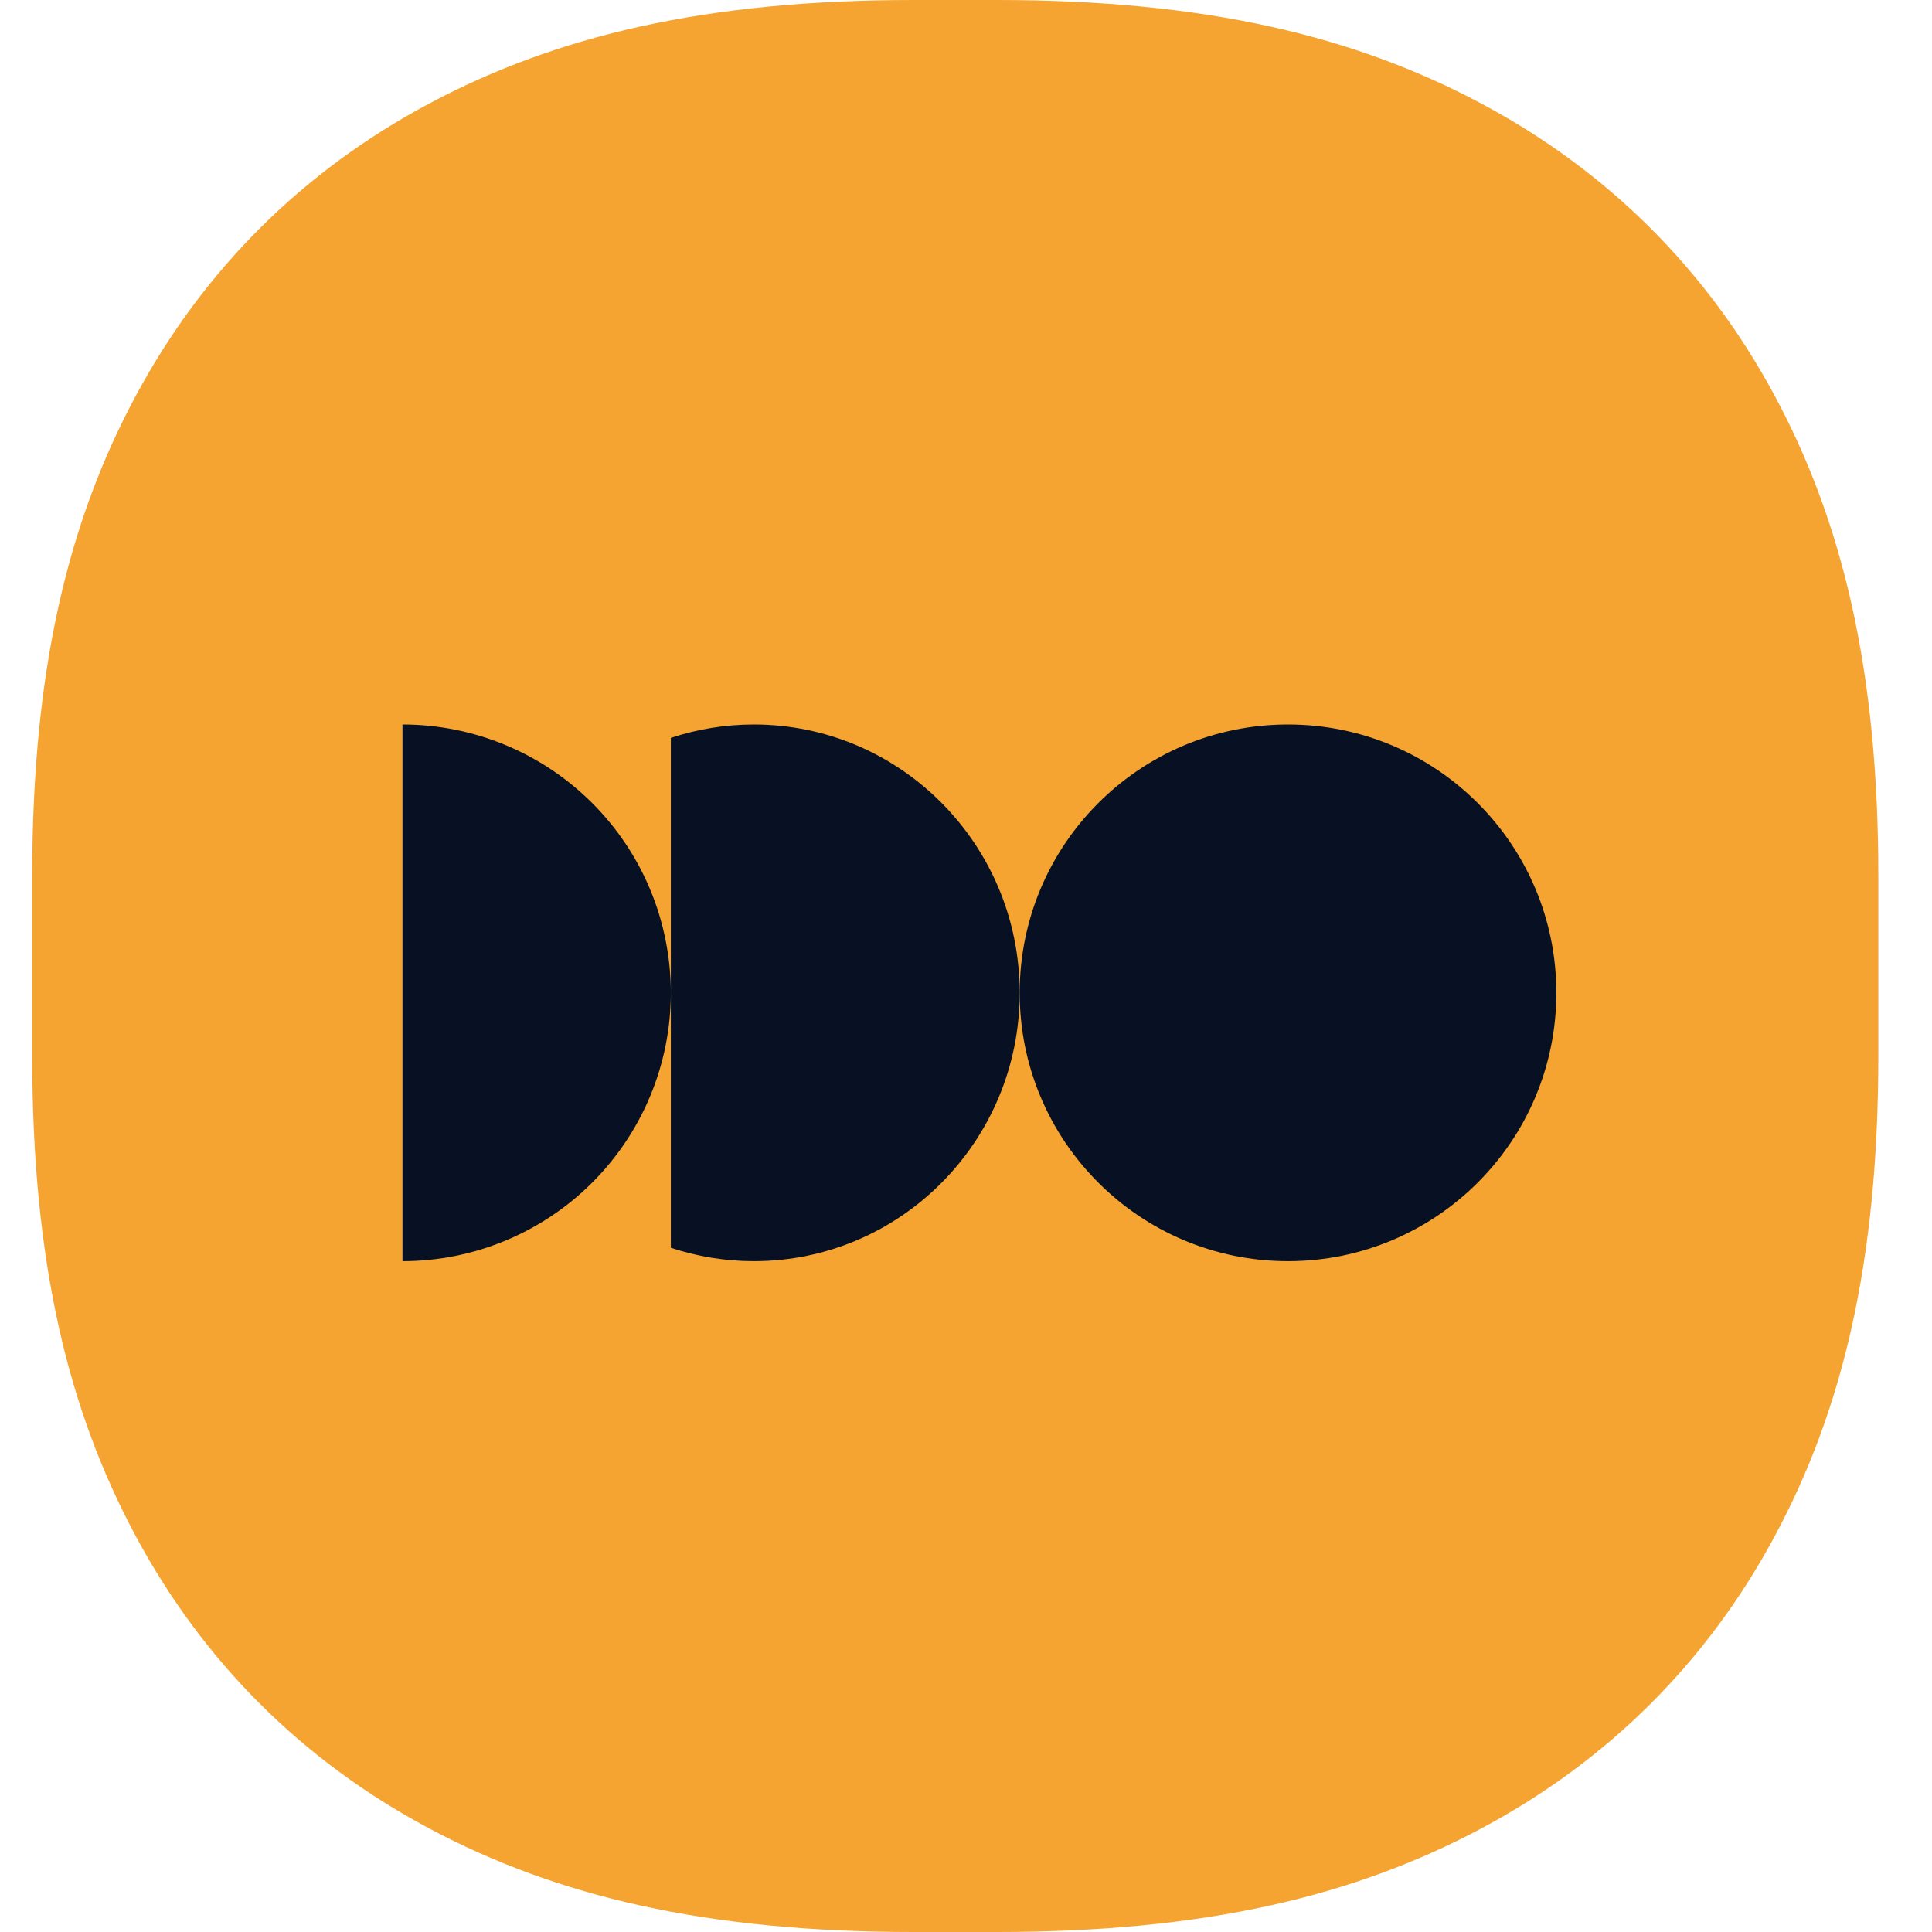
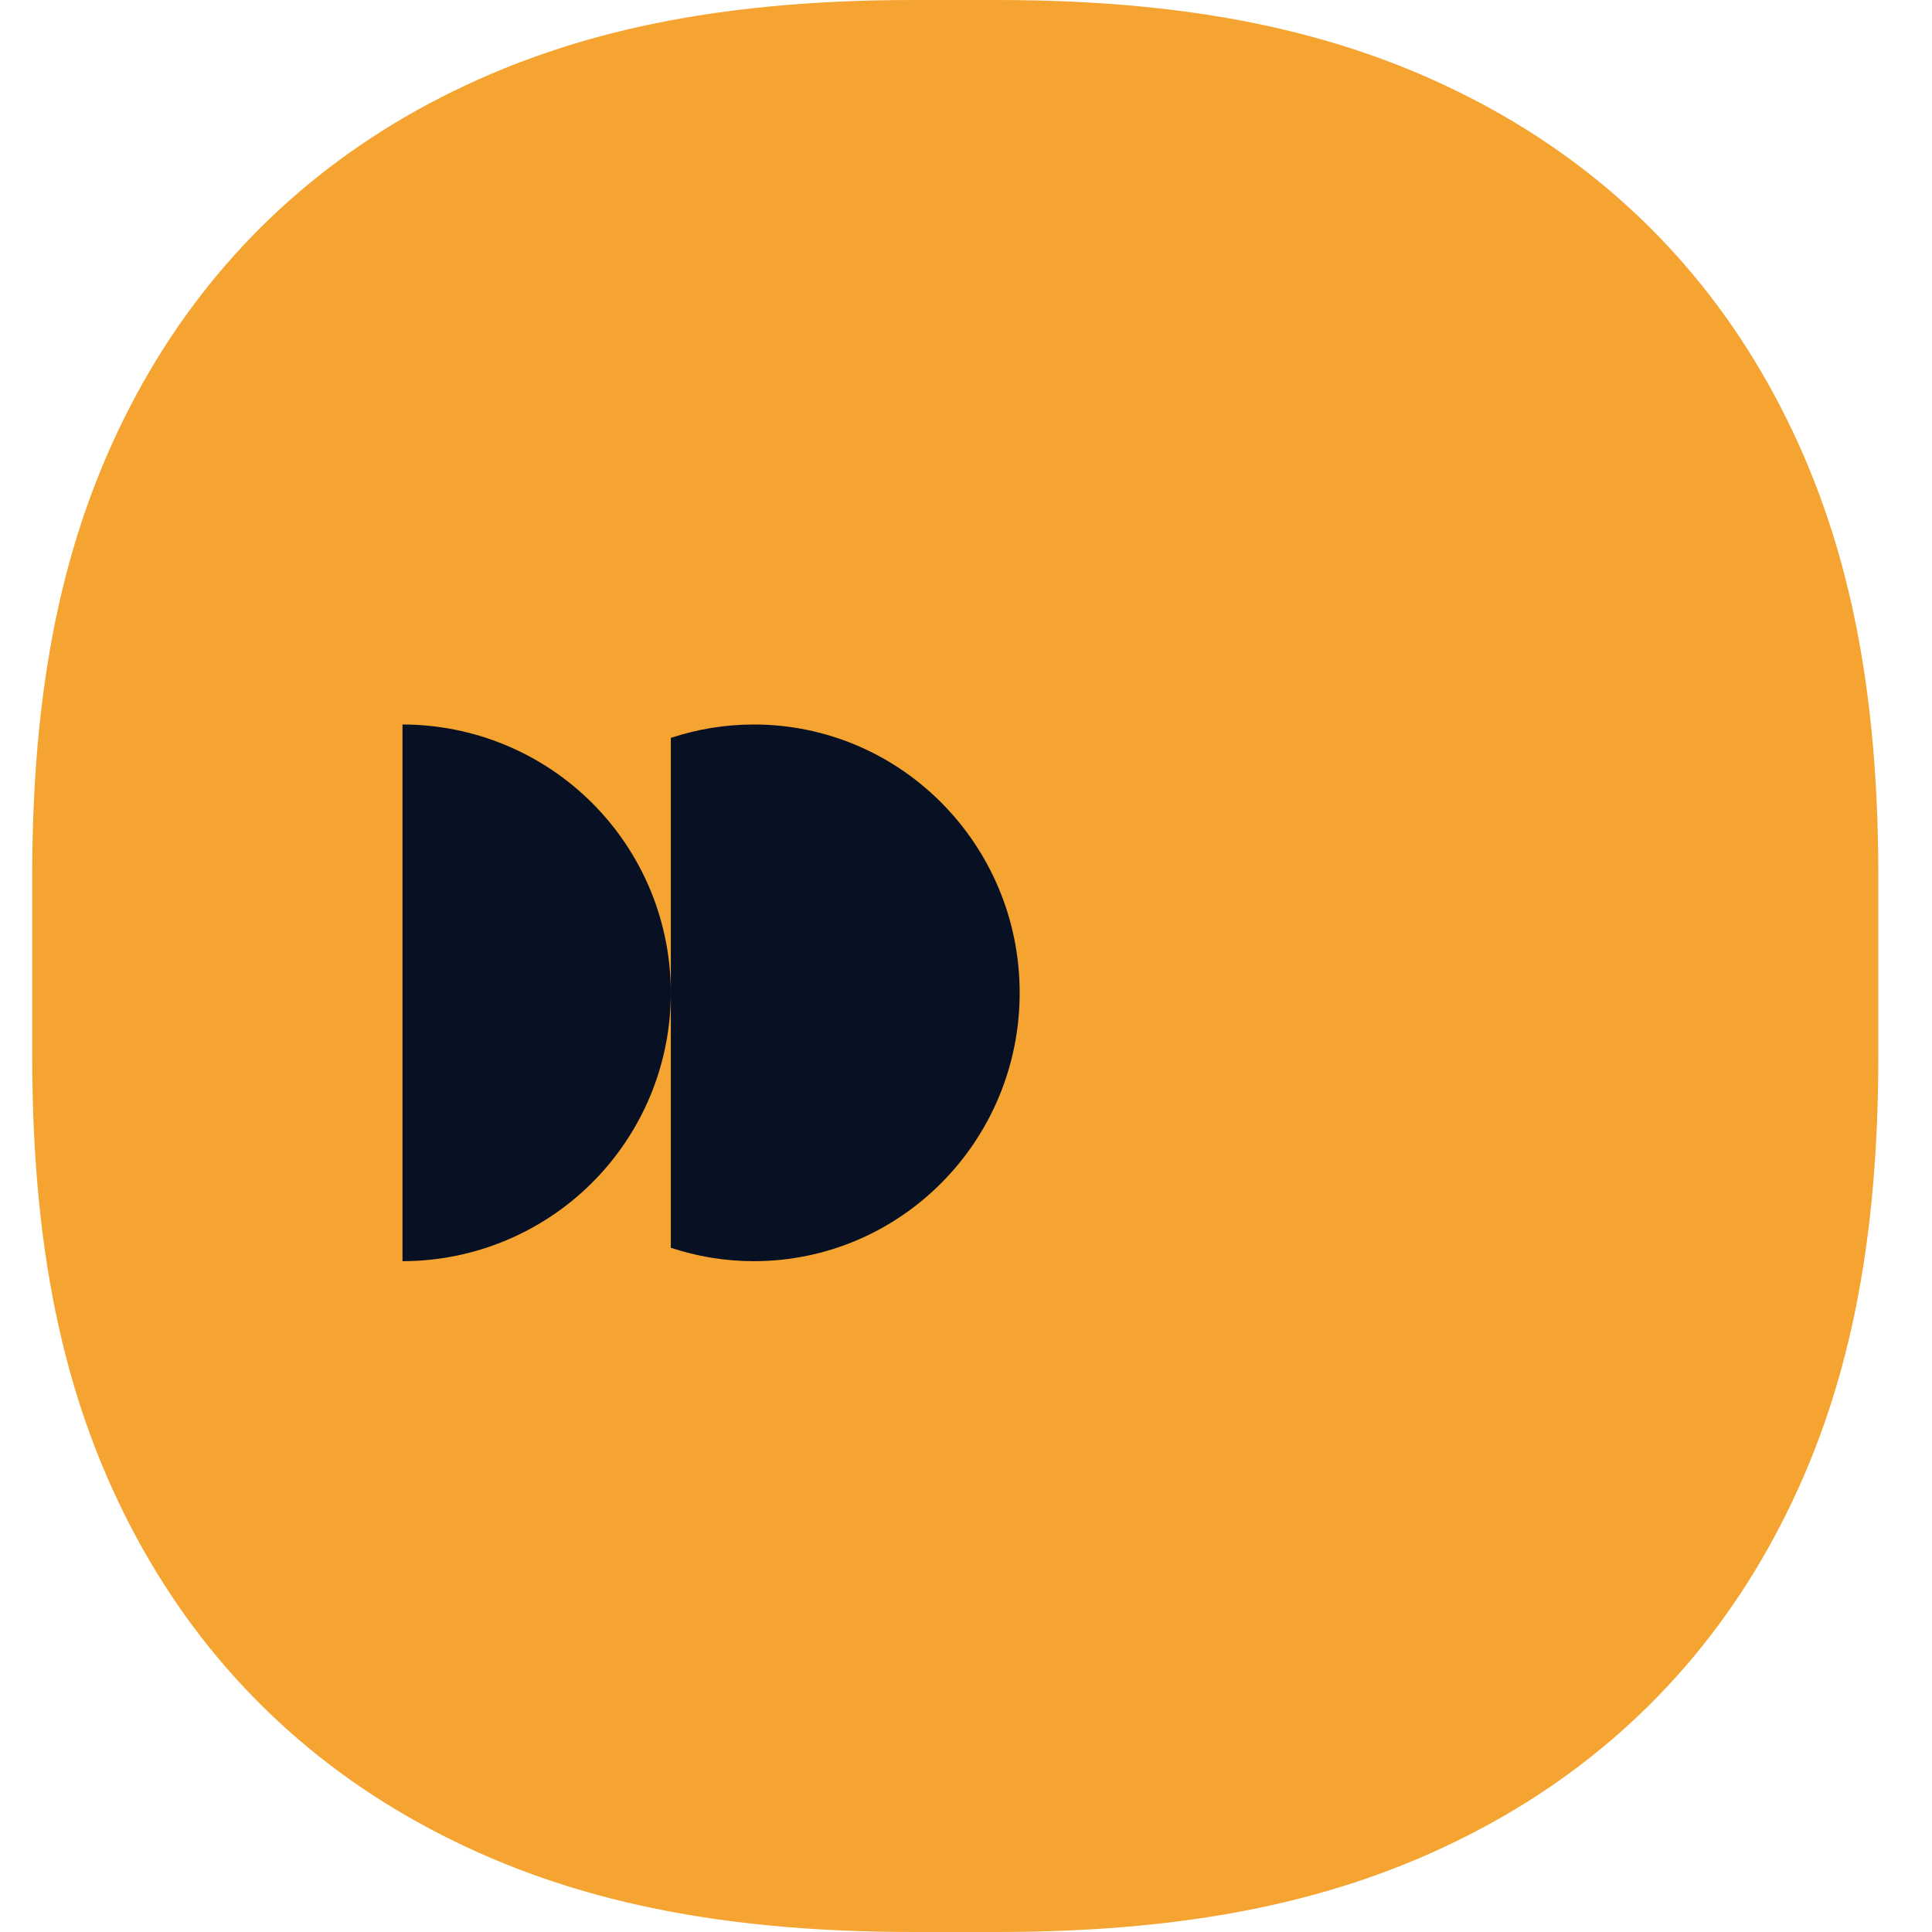
<svg xmlns="http://www.w3.org/2000/svg" width="64" height="64" viewBox="0 0 64 64" fill="none">
  <path d="M30.262 0C23.361 0 18.436 1.188 14.239 3.419C10.043 5.65 6.75 8.925 4.506 13.097C2.262 17.268 1.067 22.165 1.067 29.025V34.975C1.067 41.836 2.262 46.732 4.506 50.903C6.75 55.075 10.043 58.35 14.239 60.581C18.436 62.812 23.361 64 30.262 64H33.027C39.928 64 44.853 62.812 49.049 60.581C53.245 58.35 56.538 55.075 58.782 50.903C61.026 46.732 62.222 41.835 62.222 34.975V29.025C62.222 22.165 61.026 17.268 58.782 13.097C56.538 8.925 53.245 5.65 49.049 3.419C44.853 1.188 39.928 2.33775e-05 33.027 0H30.262Z" fill="#F5A431" />
-   <circle cx="8.889" cy="8.889" r="8.889" transform="matrix(-1 0 0 1 51.556 24)" fill="#081123" />
  <path d="M13.333 41.778C14.501 41.778 15.656 41.548 16.735 41.101C17.813 40.654 18.793 40 19.619 39.174C20.444 38.349 21.099 37.369 21.546 36.291C21.992 35.212 22.222 34.056 22.222 32.889C22.222 31.722 21.992 30.566 21.546 29.487C21.099 28.409 20.444 27.429 19.619 26.604C18.793 25.778 17.813 25.123 16.735 24.677C15.656 24.23 14.501 24 13.333 24L13.333 32.889L13.333 41.778Z" fill="#081123" />
-   <path d="M22.222 24.444C23.087 24.157 24.012 24 24.97 24C29.833 24 33.778 27.981 33.778 32.889C33.778 37.797 29.833 41.778 24.97 41.778C24.009 41.778 23.087 41.62 22.222 41.334V24.444Z" fill="#081123" />
+   <path d="M22.222 24.444C23.087 24.157 24.012 24 24.97 24C29.833 24 33.778 27.981 33.778 32.889C33.778 37.797 29.833 41.778 24.97 41.778C24.009 41.778 23.087 41.62 22.222 41.334V24.444" fill="#081123" />
</svg>